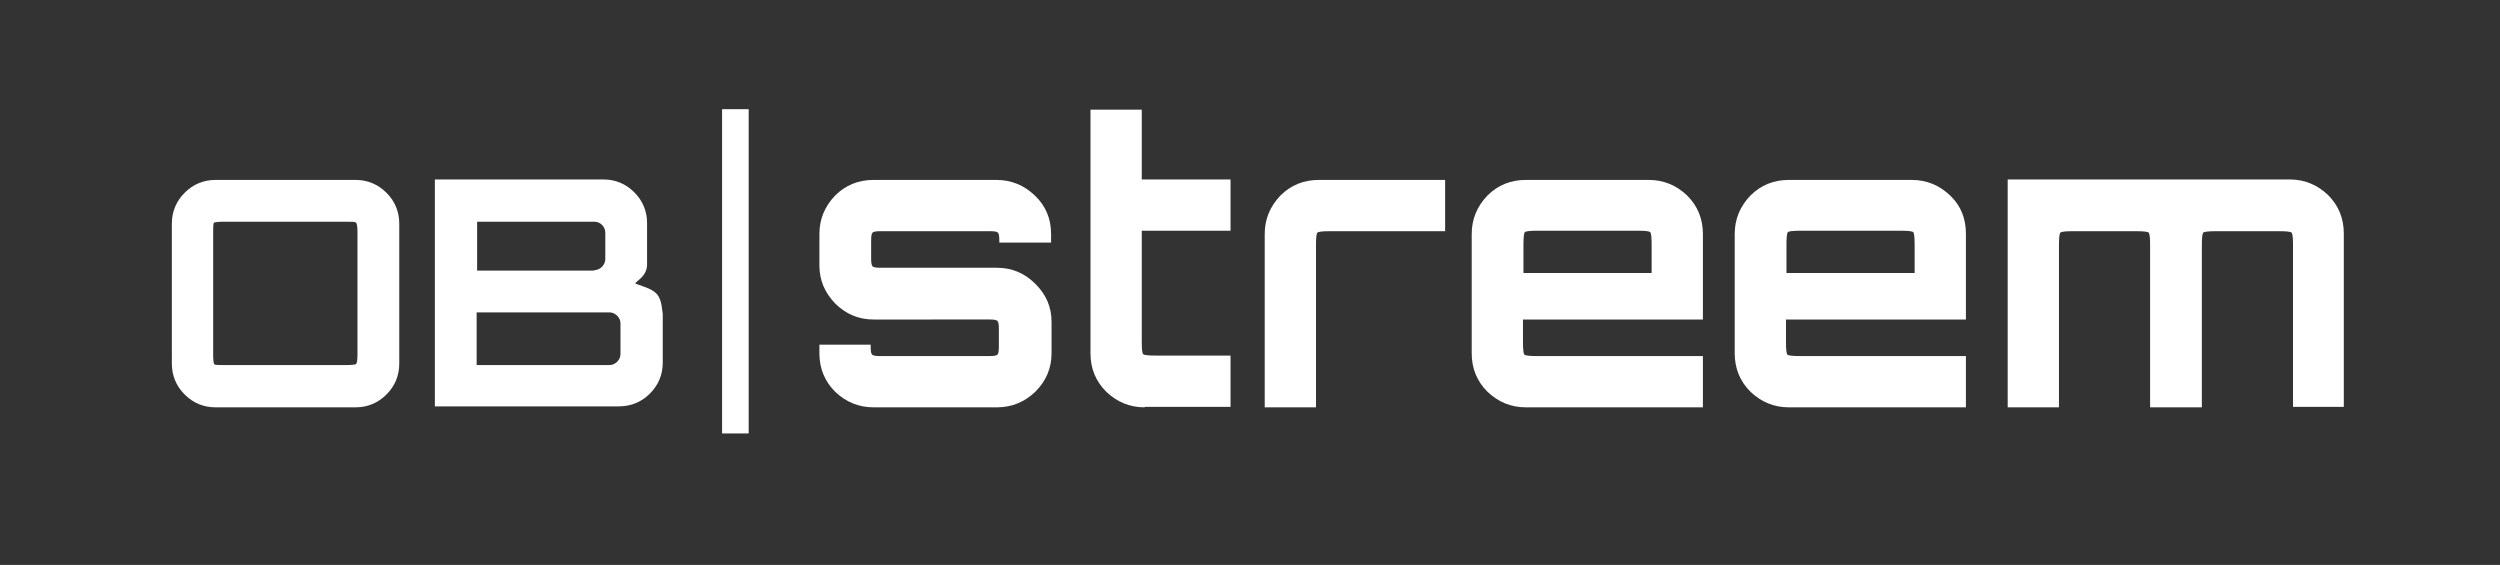
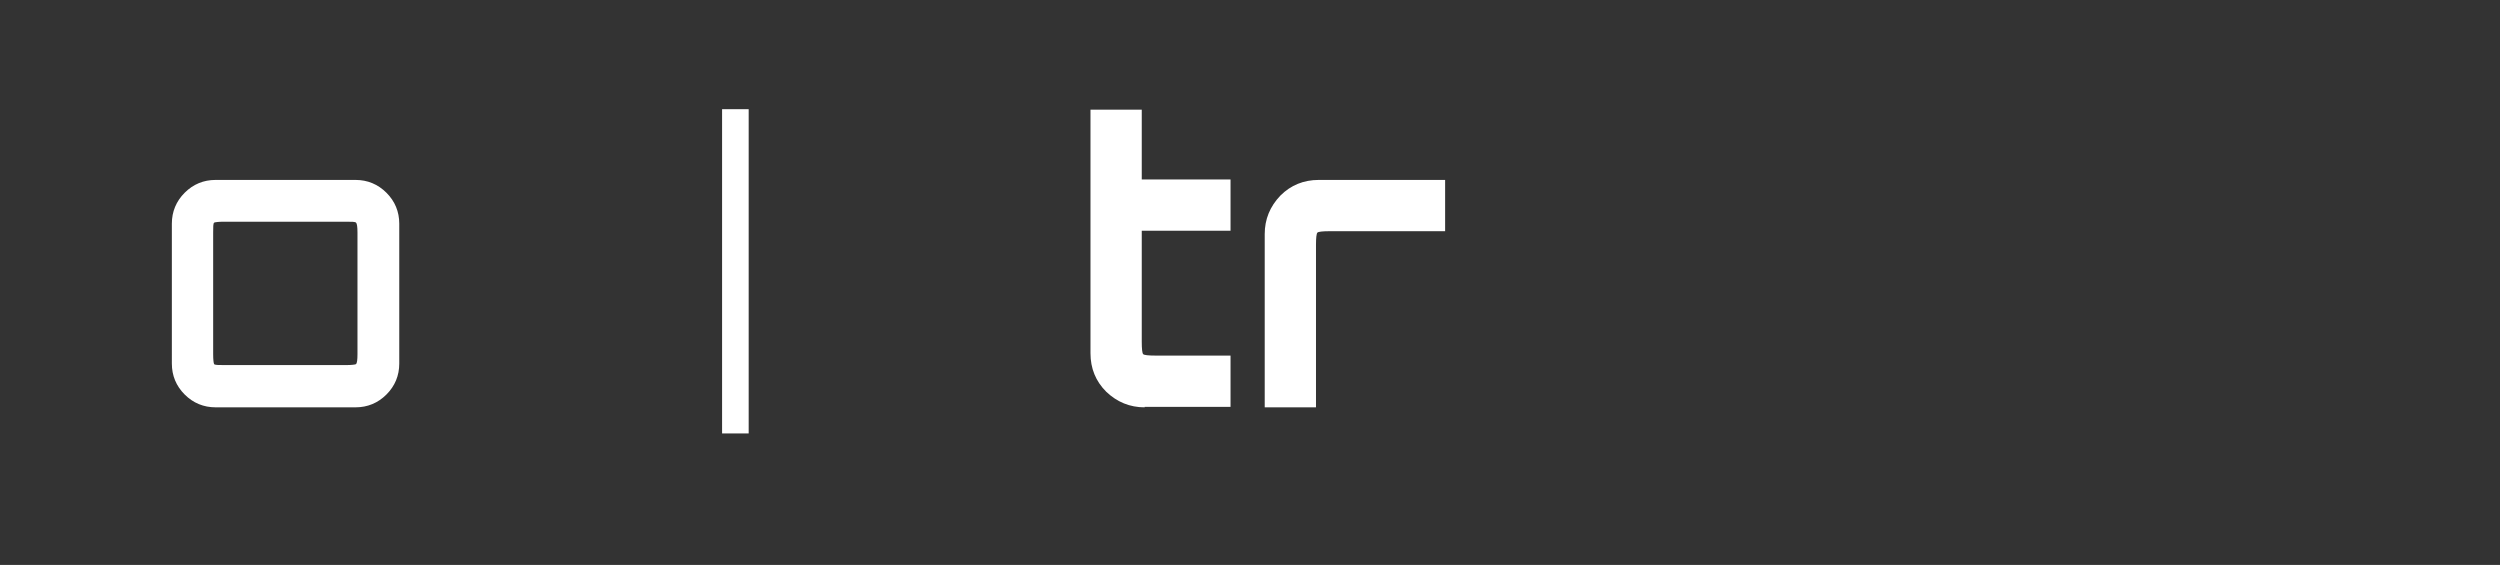
<svg xmlns="http://www.w3.org/2000/svg" id="Layer_1" x="0px" y="0px" viewBox="0 0 526.6 119" style="enable-background:new 0 0 526.6 119;" xml:space="preserve">
  <rect x="0" y="0" width="526.6" height="119" fill="#333333" stroke="none" />
  <style type="text/css"> .st0{fill:#FFFFFF;} </style>
  <g>
-     <path class="st0" d="M184,85.8c-3.1,0-5.8-1.1-8.1-3.3c-2.2-2.2-3.3-4.9-3.3-8.1v-1.8h10.8v0.5c0,0.9,0.1,1.4,0.3,1.6 c0.2,0.2,0.7,0.3,1.6,0.3h23.2c0.9,0,1.4-0.1,1.6-0.3c0.2-0.2,0.3-0.7,0.3-1.6v-3.9c0-0.9-0.1-1.4-0.3-1.6 c-0.2-0.2-0.7-0.3-1.6-0.3H184c-3.1,0-5.8-1.1-8.1-3.4c-2.2-2.3-3.3-4.9-3.3-8v-6.6c0-3.1,1.1-5.8,3.3-8.1c2.2-2.2,4.9-3.3,8.1-3.3 h25.9c3.1,0,5.8,1.1,8.1,3.3c2.3,2.2,3.4,4.9,3.4,8.1v1.8h-10.9v-0.5c0-0.9-0.1-1.4-0.3-1.6c-0.2-0.2-0.7-0.3-1.6-0.3h-23.2 c-0.9,0-1.4,0.1-1.6,0.3c-0.2,0.2-0.3,0.7-0.3,1.6v3.9c0,0.9,0.1,1.4,0.3,1.6c0.2,0.2,0.7,0.3,1.6,0.3h24.6c3.1,0,5.8,1.1,8.1,3.4 c2.3,2.3,3.4,4.9,3.4,8v6.6c0,3.1-1.1,5.8-3.4,8.1c-2.3,2.2-5,3.3-8.1,3.3H184z" />
    <path class="st0" d="M241.1,85.8c-3.1,0-5.8-1.1-8.1-3.3c-2.2-2.2-3.3-4.9-3.3-8.1V23.1h10.8v14.7h18.7v10.8h-18.7v23.4 c0,1.5,0.1,2.4,0.3,2.6c0.2,0.2,1.1,0.3,2.6,0.3h15.8v10.8H241.1z" />
    <path class="st0" d="M266.4,85.8V49.3c0-3.1,1.1-5.8,3.3-8.1c2.2-2.2,4.9-3.3,8.1-3.3h26.6v10.8h-24.3c-1.5,0-2.4,0.1-2.6,0.3 c-0.2,0.2-0.3,1.1-0.3,2.6v34.2H266.4z" />
-     <path class="st0" d="M321.4,85.8c-3.1,0-5.8-1.1-8.1-3.3c-2.2-2.2-3.3-4.9-3.3-8.1V49.3c0-3.1,1.1-5.8,3.3-8.1 c2.2-2.2,4.9-3.3,8.1-3.3h25.9c3.1,0,5.8,1.1,8.1,3.3c2.2,2.2,3.3,4.9,3.3,8.1v18h-37.9v4.8c0,1.5,0.1,2.4,0.3,2.6 c0.2,0.2,1.1,0.3,2.6,0.3h35v10.8H321.4z M320.9,57.5h27v-6c0-1.5-0.1-2.4-0.3-2.6c-0.2-0.2-1.1-0.3-2.6-0.3h-21.2 c-1.5,0-2.4,0.1-2.6,0.3c-0.2,0.2-0.3,1.1-0.3,2.6V57.5z" />
-     <path class="st0" d="M376.8,85.8c-3.1,0-5.8-1.1-8.1-3.3c-2.2-2.2-3.3-4.9-3.3-8.1V49.3c0-3.1,1.1-5.8,3.3-8.1 c2.2-2.2,4.9-3.3,8.1-3.3h25.9c3.1,0,5.8,1.1,8.1,3.3s3.3,4.9,3.3,8.1v18h-37.9v4.8c0,1.5,0.1,2.4,0.3,2.6c0.2,0.2,1.1,0.3,2.6,0.3 h35v10.8H376.8z M376.3,57.5h27v-6c0-1.5-0.1-2.4-0.3-2.6c-0.2-0.2-1.1-0.3-2.6-0.3h-21.2c-1.5,0-2.4,0.1-2.6,0.3 c-0.2,0.2-0.3,1.1-0.3,2.6V57.5z" />
-     <path class="st0" d="M422.9,85.8v-48h59.4c3.1,0,5.8,1.1,8.1,3.3c2.2,2.2,3.3,4.9,3.3,8.1v36.5H483V51.6c0-1.5-0.1-2.4-0.3-2.6 c-0.2-0.2-1.1-0.3-2.6-0.3h-13.4c-1.5,0-2.4,0.1-2.6,0.3c-0.2,0.2-0.3,1.1-0.3,2.6v34.2h-10.9V51.6c0-1.5-0.1-2.4-0.3-2.6 c-0.2-0.2-1.1-0.3-2.6-0.3h-13.4c-1.5,0-2.4,0.1-2.6,0.3c-0.2,0.2-0.3,1.1-0.3,2.6v34.2H422.9z" />
    <rect x="152.1" y="23" class="st0" width="5.6" height="68.3" />
    <g>
      <path class="st0" d="M45.4,85.8c-2.5,0-4.7-0.9-6.5-2.7c-1.8-1.8-2.7-4-2.7-6.5V47.1c0-2.5,0.9-4.7,2.7-6.5c1.8-1.8,4-2.7,6.5-2.7 h29.5c2.5,0,4.7,0.9,6.5,2.7c1.8,1.8,2.7,4,2.7,6.5v29.5c0,2.5-0.9,4.7-2.7,6.5c-1.8,1.8-4,2.7-6.5,2.7H45.4z M47.2,76.9h25.7 c1.2,0,1.9-0.1,2.1-0.2c0.2-0.2,0.3-0.9,0.3-2.1V49c0-1.2-0.1-1.9-0.3-2.1c-0.2-0.2-0.9-0.2-2.1-0.2H47.2c-1.2,0-1.9,0.1-2.1,0.2 c-0.2,0.2-0.2,0.9-0.2,2.1v25.6c0,1.2,0.1,1.9,0.2,2.1C45.3,76.9,46,76.9,47.2,76.9z" />
-       <path class="st0" d="M91.6,85.8v-48h35.5c2.5,0,4.7,0.9,6.5,2.7c1.8,1.8,2.7,4,2.7,6.5v8.7c0,2.5-2.3,3.5-2.5,4 c1.9,0.8,4.3,1.2,5.1,3.1c0.5,1.1,0.5,2,0.7,3.3v10.3c0,2.5-0.9,4.7-2.7,6.5c-1.8,1.8-4,2.7-6.6,2.7H91.6z M125.2,56.9 c1.2,0,2.3-1.1,2.3-2.3V49c0-1.2-1-2.3-2.3-2.3h-24.7v10.3H125.2z M128.4,76.9c1.2,0,2.3-1.1,2.3-2.3v-6.5c0-1.2-1.1-2.3-2.3-2.3 h-28v11.1H128.4z" />
    </g>
  </g>
</svg>